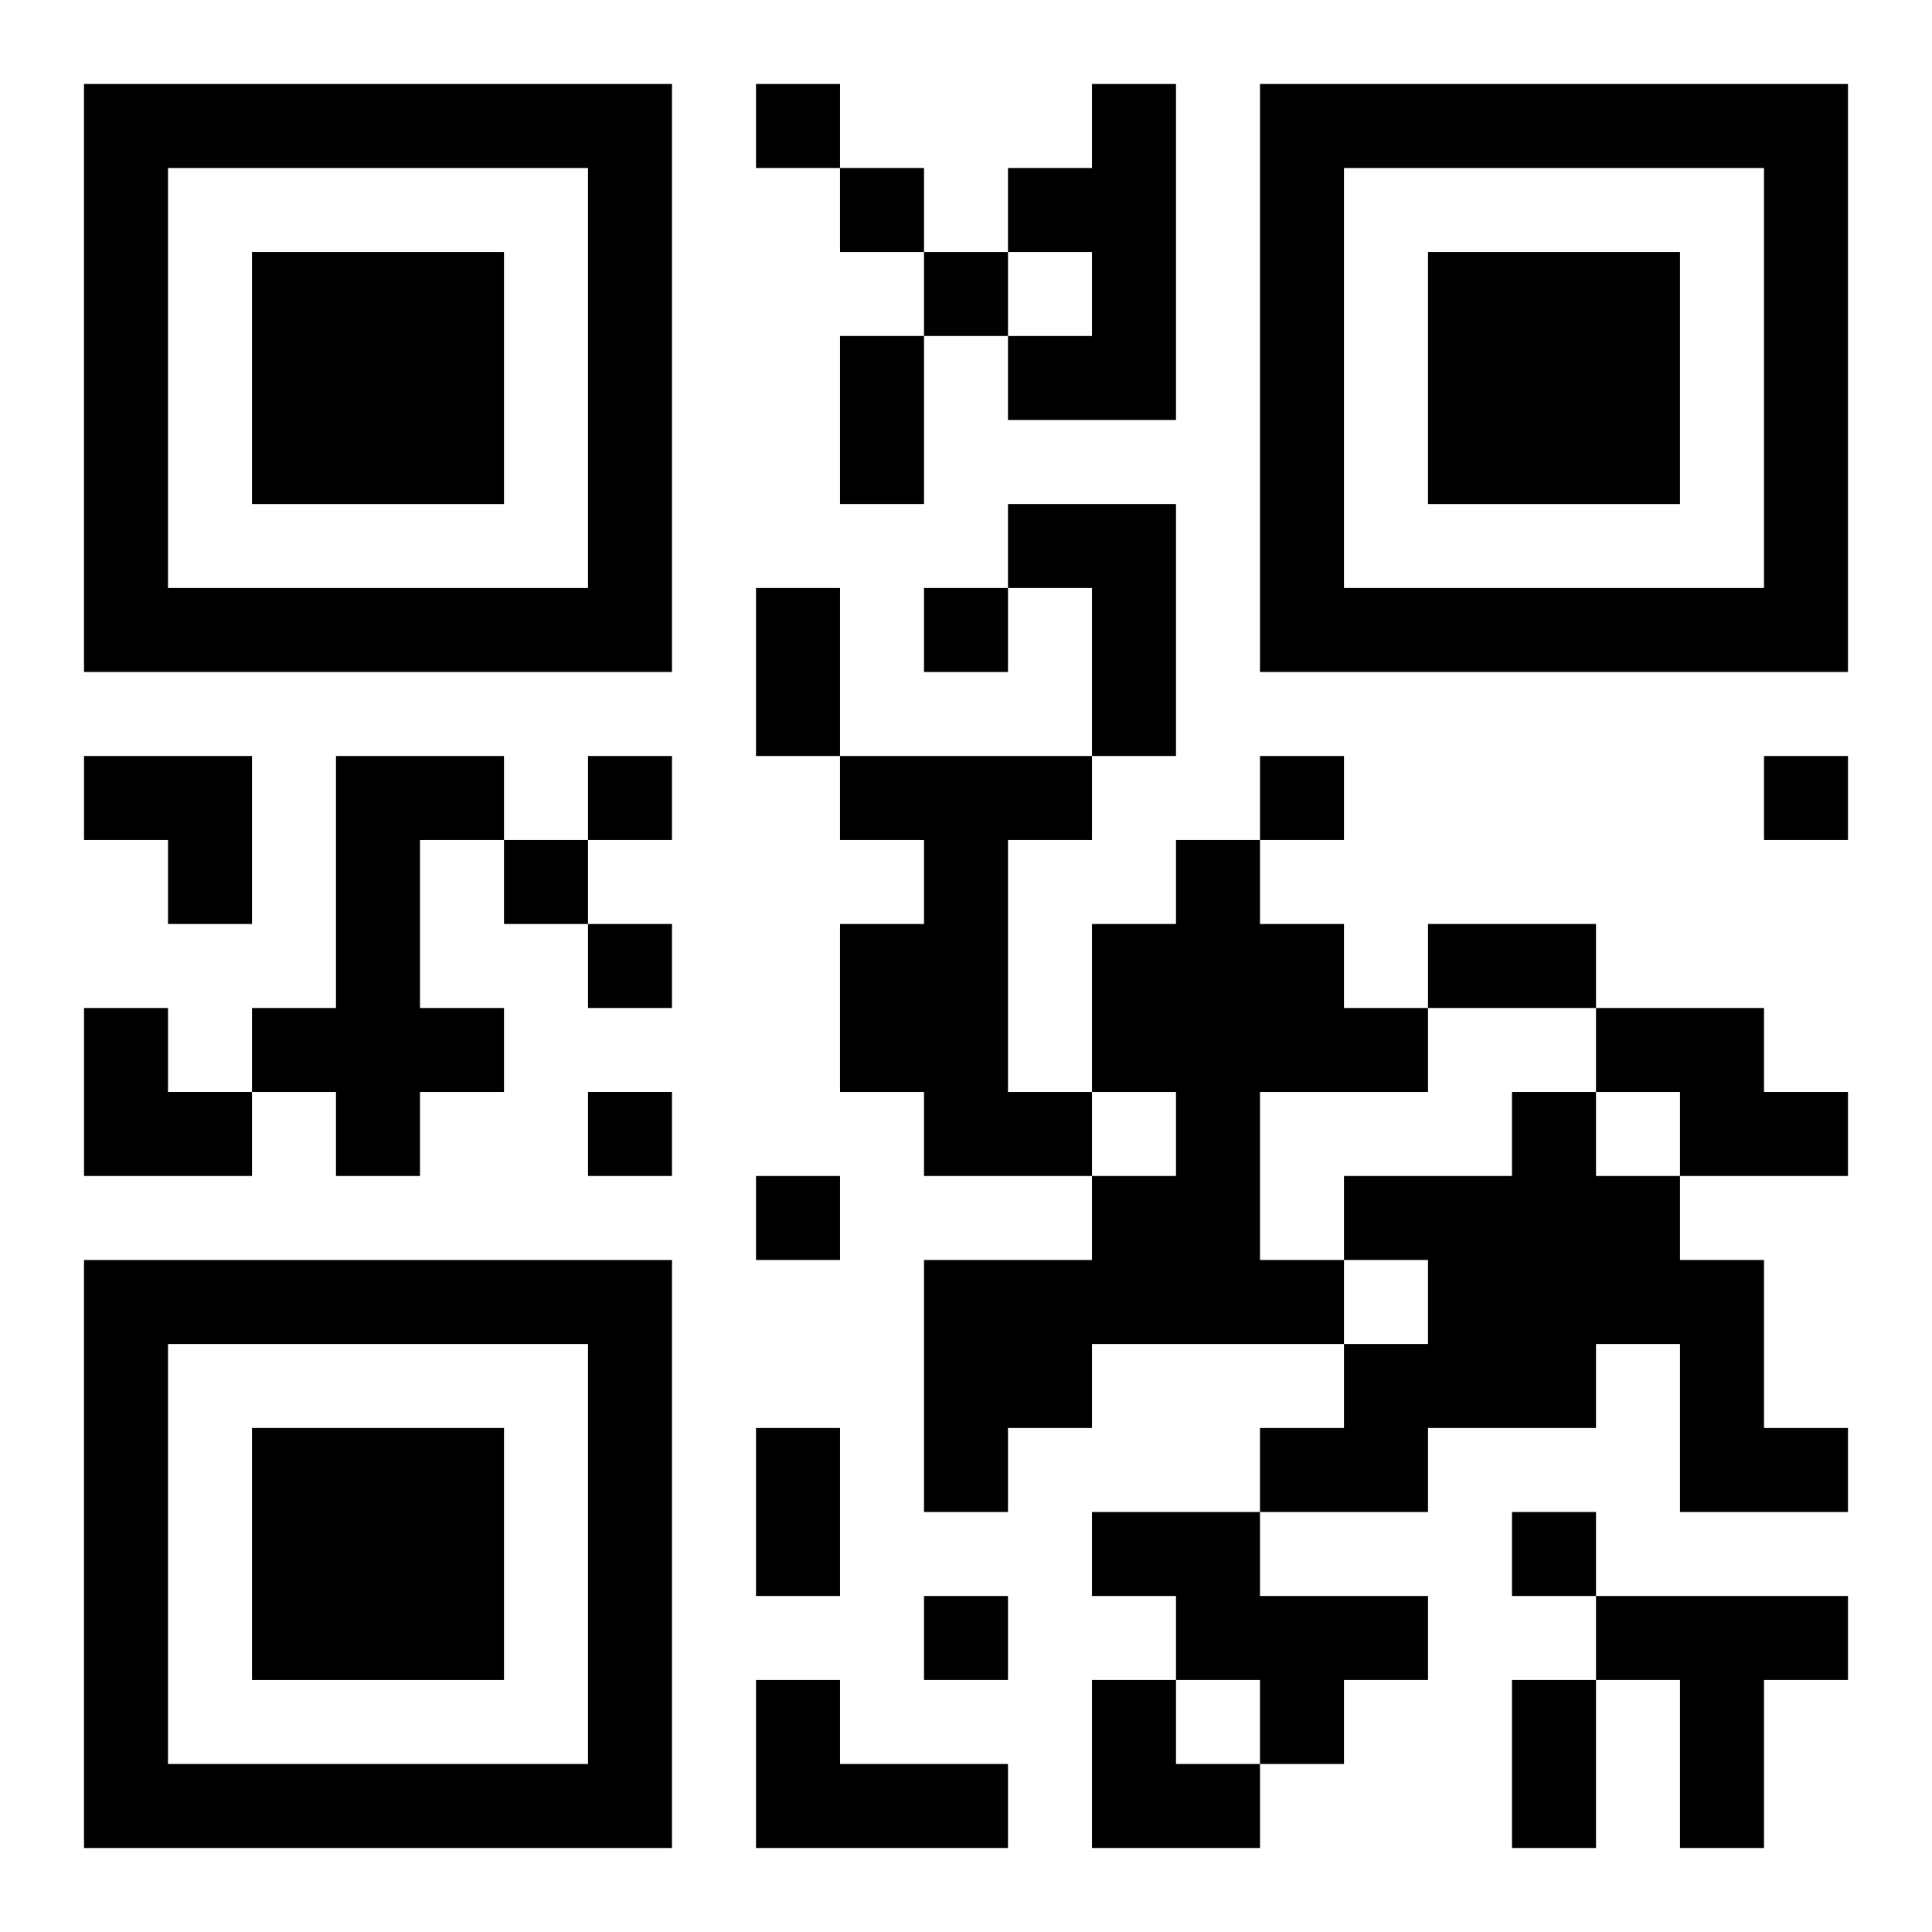
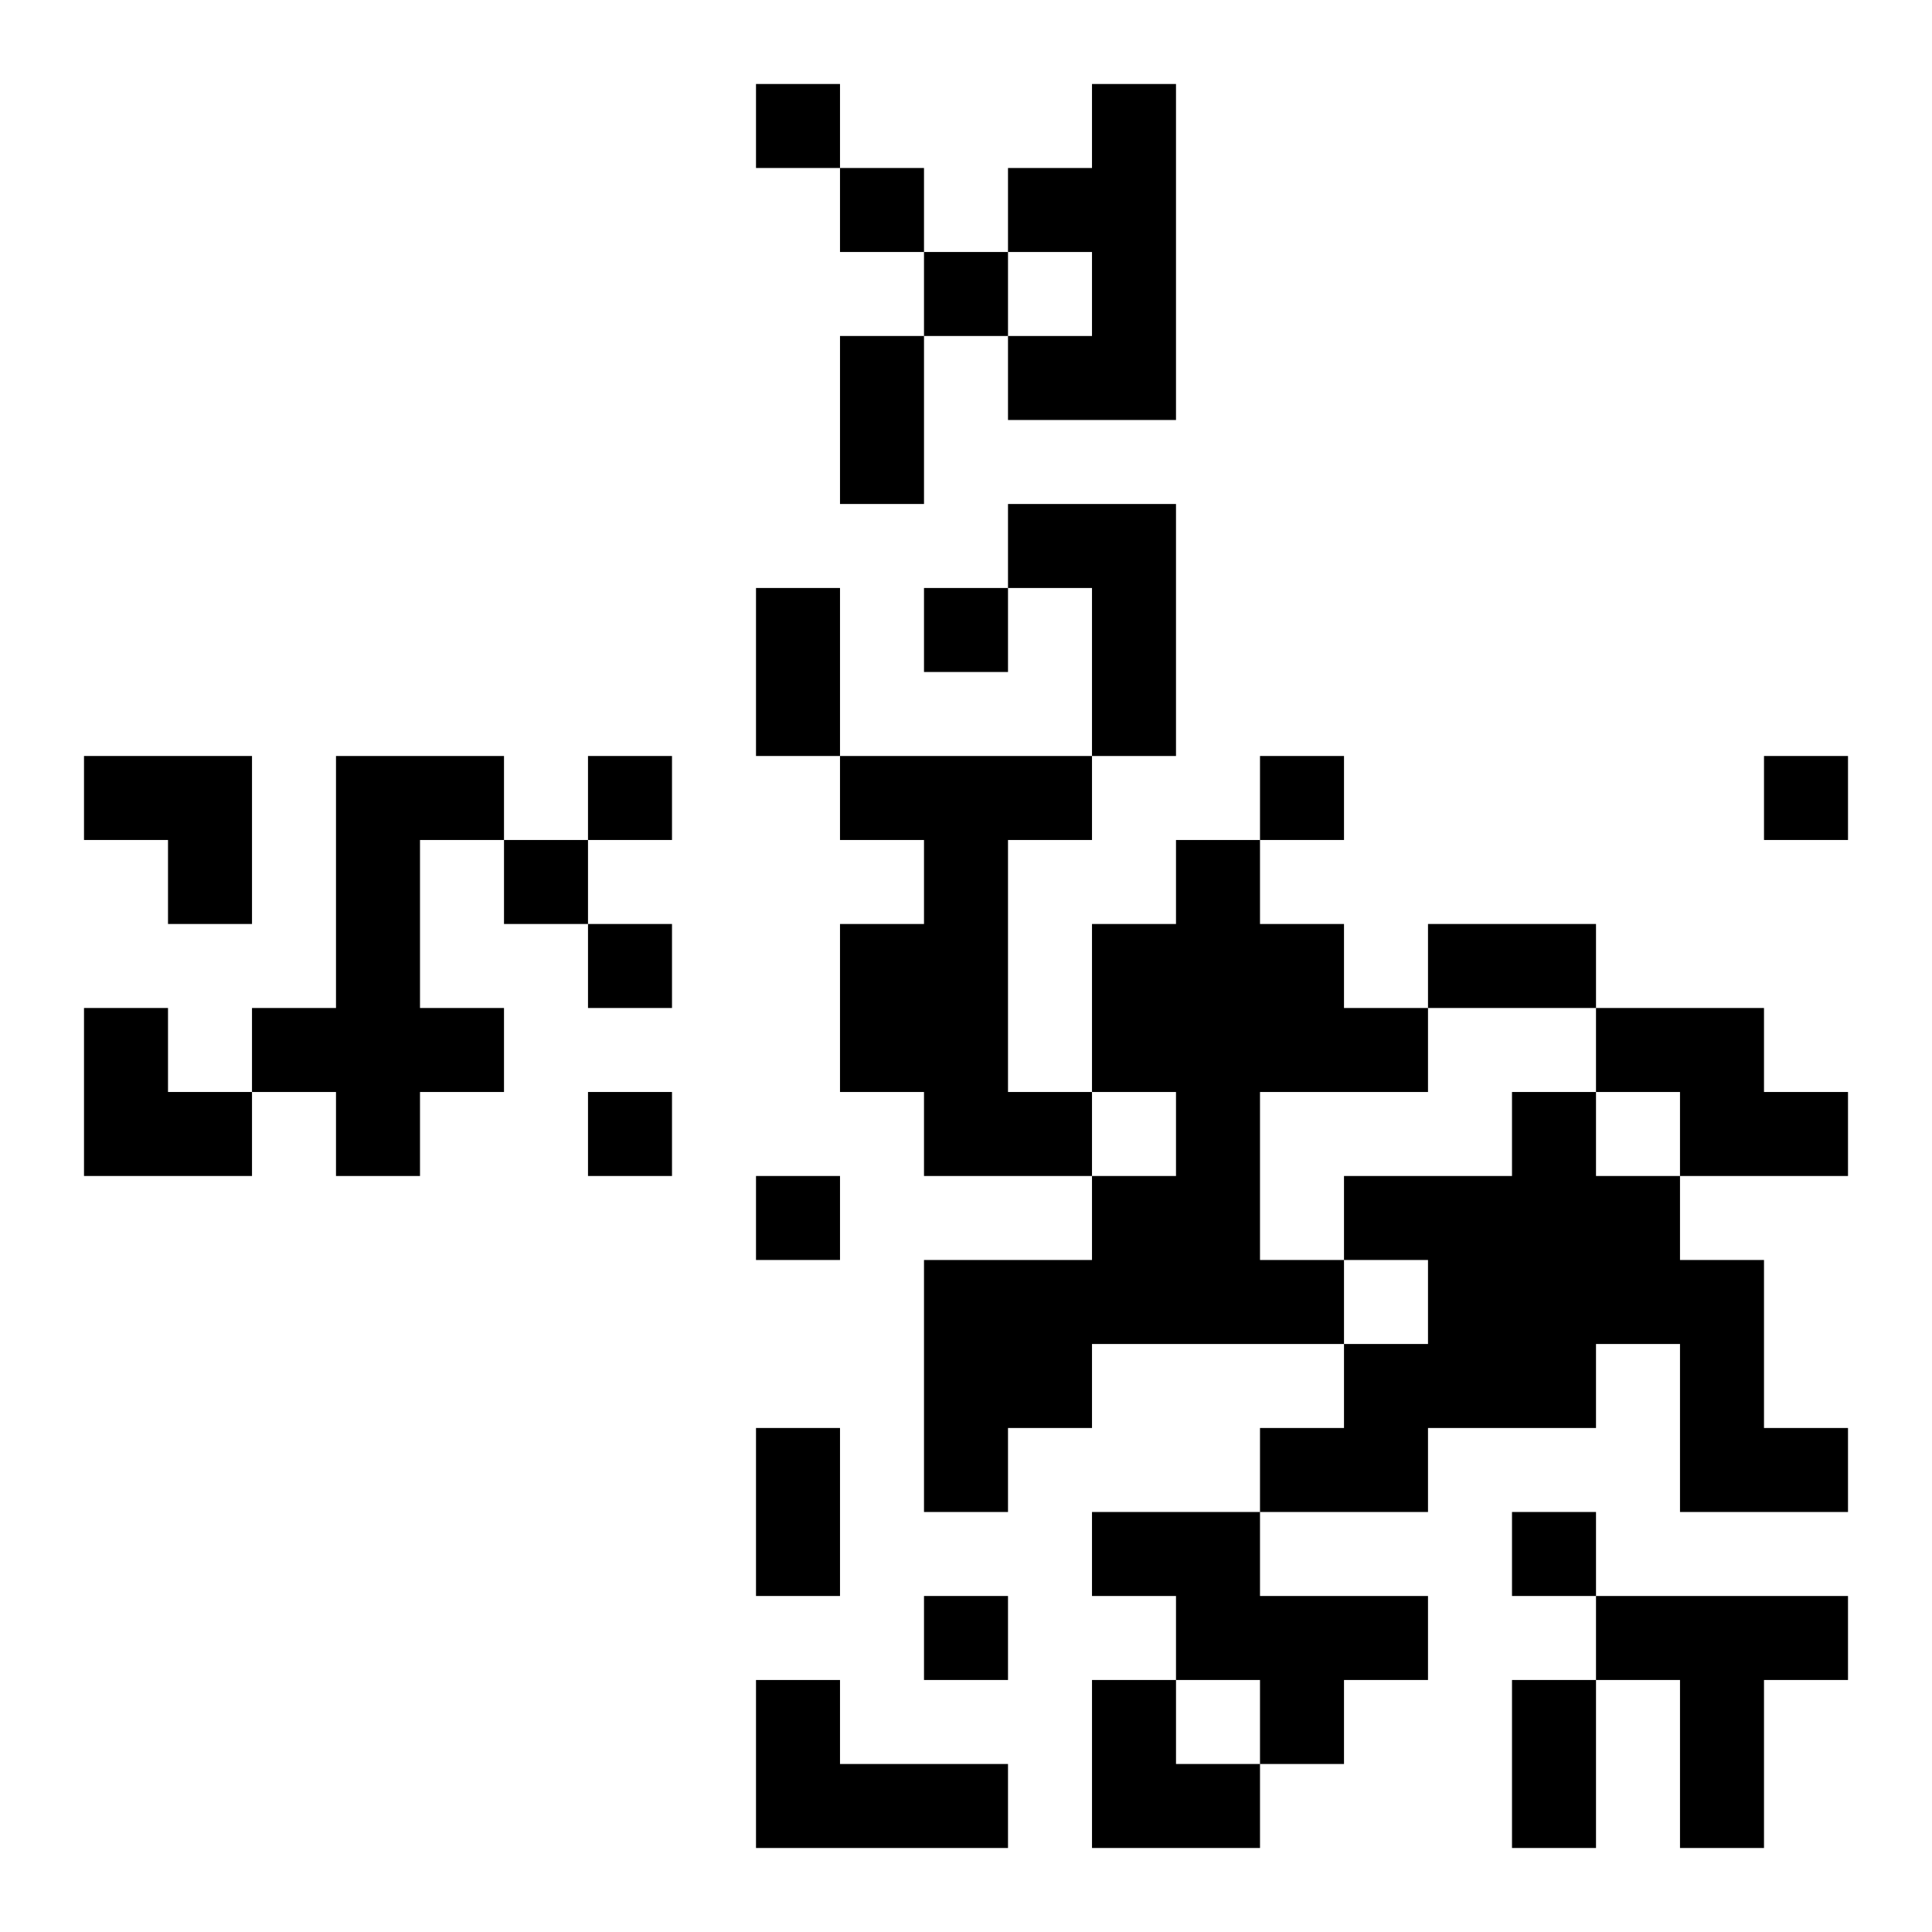
<svg xmlns="http://www.w3.org/2000/svg" xmlns:xlink="http://www.w3.org/1999/xlink" width="250" height="250" baseProfile="full" version="1.1" viewBox="-1 -1 23 23">
  <symbol id="a">
-     <path d="m0 7v7h7v-7h-7zm1 1h5v5h-5v-5zm1 1v3h3v-3h-3z" />
-   </symbol>
+     </symbol>
  <use y="-7" xlink:href="#a" />
  <use y="7" xlink:href="#a" />
  <use x="14" y="-7" xlink:href="#a" />
  <path d="m12 0h1v4h-2v-1h1v-1h-1v-1h1v-1m-1 5h2v3h-1v-2h-1v-1m-8 3h2v1h-1v2h1v1h-1v1h-1v-1h-1v-1h1v-3m6 0h3v1h-1v3h1v1h-2v-1h-1v-2h1v-1h-1v-1m4 1h1v1h1v1h1v1h-2v2h1v1h-3v1h-1v1h-1v-3h2v-1h1v-1h-1v-2h1v-1m5 2h2v1h1v1h-2v-1h-1v-1m-1 1h1v1h1v1h1v2h1v1h-2v-2h-1v1h-2v1h-2v-1h1v-1h1v-1h-1v-1h2v-1m-5 5h2v1h2v1h-1v1h-1v-1h-1v-1h-1v-1m6 1h3v1h-1v2h-1v-2h-1v-1m-10 1h1v1h2v1h-3v-2m0-19v1h1v-1h-1m1 1v1h1v-1h-1m1 1v1h1v-1h-1m0 4v1h1v-1h-1m-4 2v1h1v-1h-1m8 0v1h1v-1h-1m6 0v1h1v-1h-1m-15 1v1h1v-1h-1m1 1v1h1v-1h-1m0 2v1h1v-1h-1m2 1v1h1v-1h-1m9 4v1h1v-1h-1m-7 1v1h1v-1h-1m-1-15h1v2h-1v-2m-1 3h1v2h-1v-2m8 4h2v1h-2v-1m-8 6h1v2h-1v-2m9 3h1v2h-1v-2m-17-11h2v2h-1v-1h-1zm0 3h1v1h1v1h-2zm12 8h1v1h1v1h-2z" />
</svg>